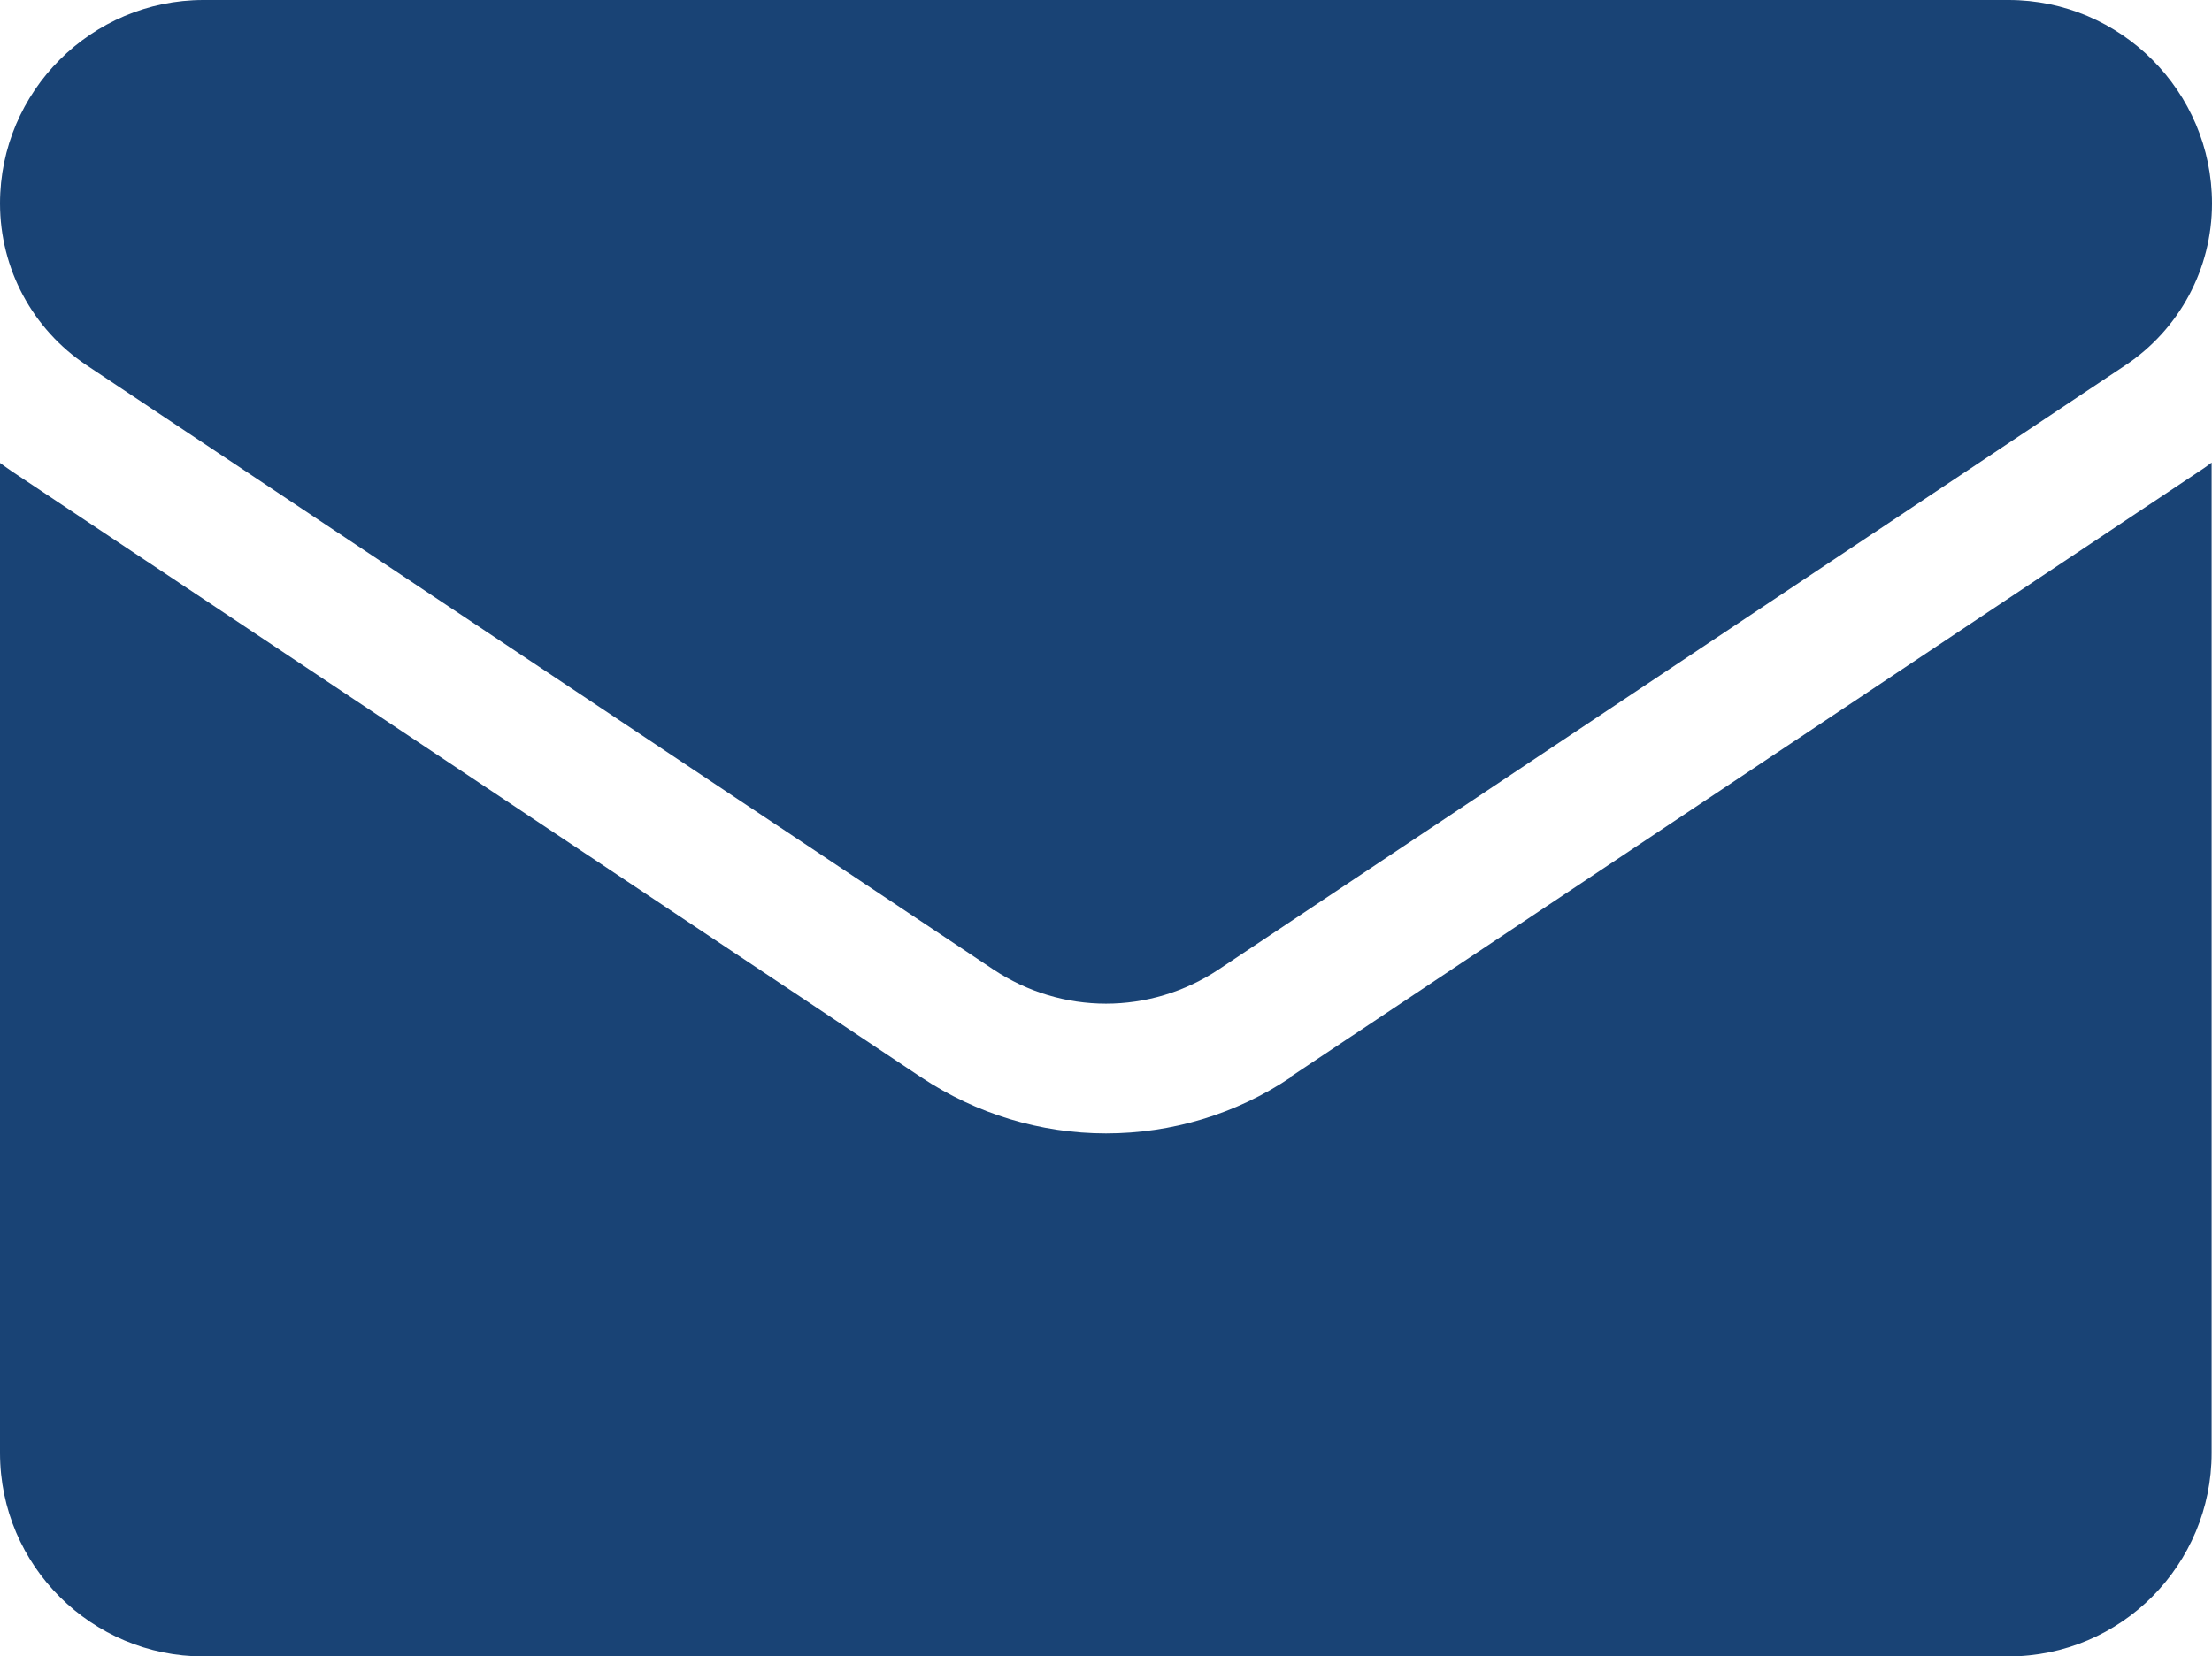
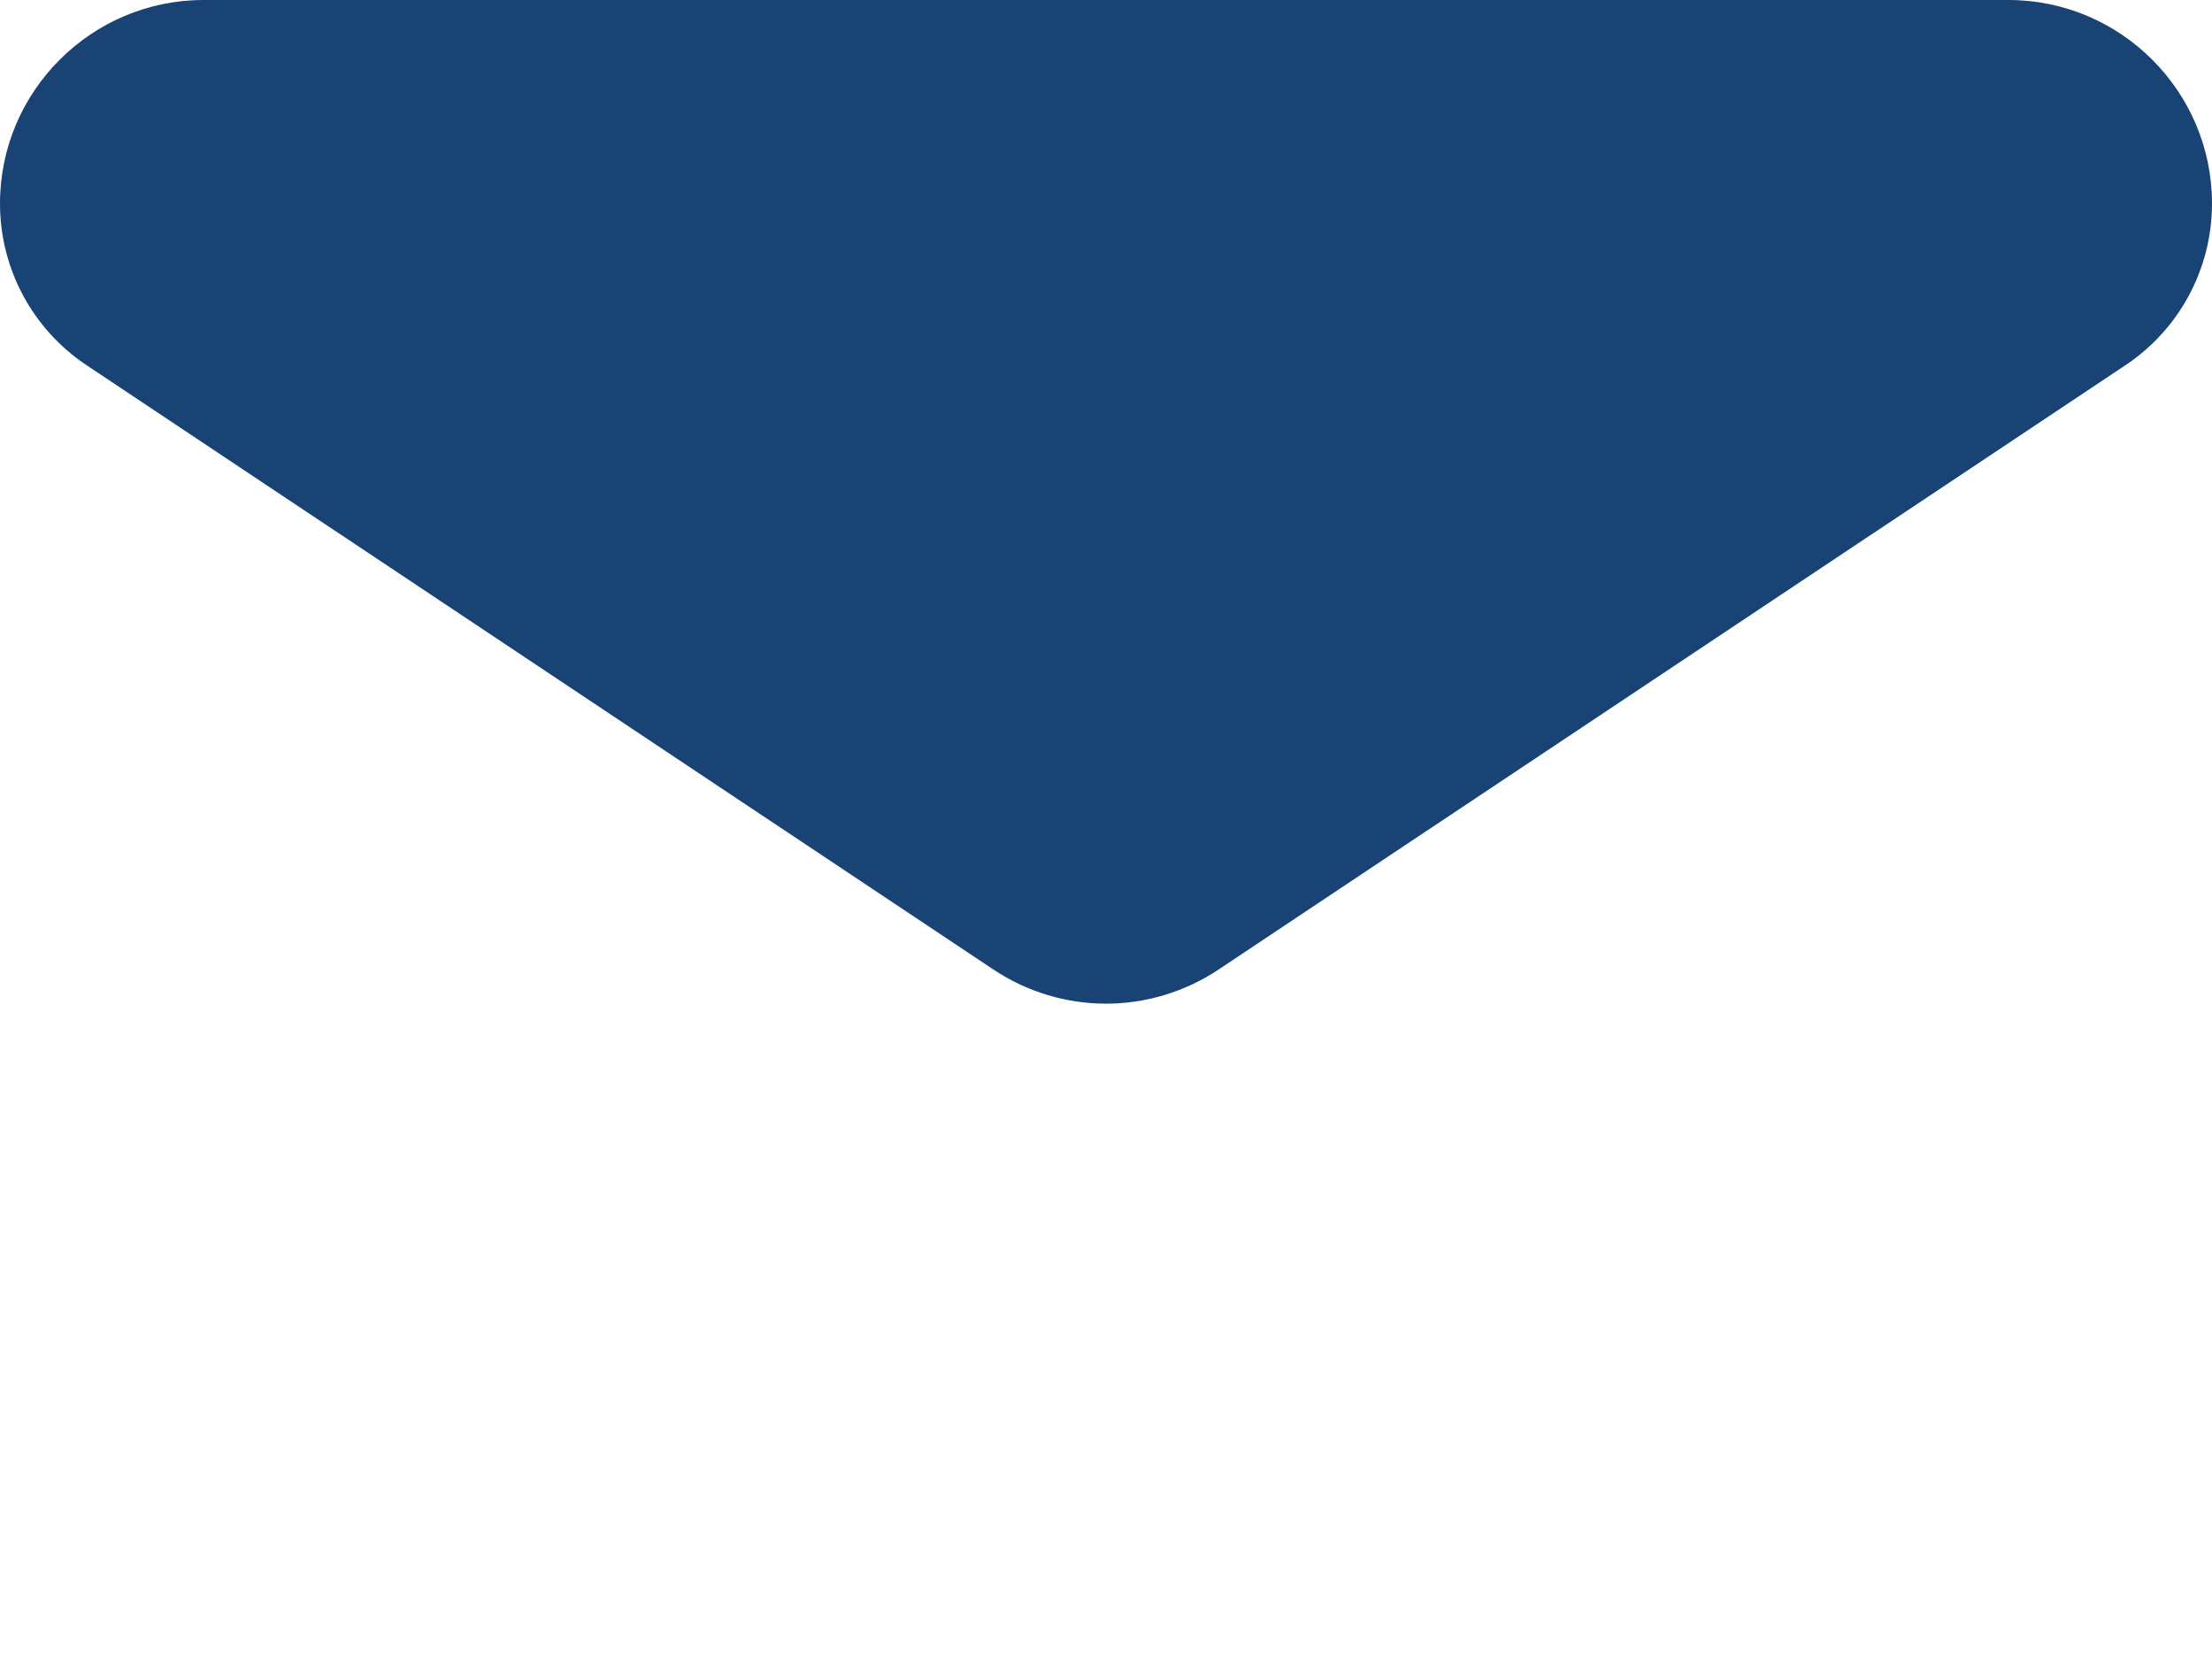
<svg xmlns="http://www.w3.org/2000/svg" id="_レイヤー_1" width="60" height="44.94" viewBox="0 0 60 44.94">
  <defs>
    <style>.cls-1{fill:#194375;stroke-width:0px;}</style>
  </defs>
-   <path class="cls-1" d="M35.01,29.23c-1.49,1-3.23,1.52-5.01,1.52s-3.52-.53-5.01-1.52L.4,12.84C.26,12.75.13,12.65,0,12.56v26.86C0,42.49,2.5,44.94,5.52,44.94h48.95c3.08,0,5.52-2.5,5.52-5.52V12.55c-.13.1-.26.19-.4.28l-24.59,16.39Z" />
  <path class="cls-1" d="M2.35,9.91l24.59,16.39c.93.62,2,.93,3.06.93s2.13-.31,3.06-.93l24.59-16.39c1.47-.98,2.35-2.62,2.35-4.39,0-3.04-2.48-5.52-5.52-5.52H5.52C2.48,0,0,2.48,0,5.52c0,1.77.88,3.41,2.35,4.39Z" />
</svg>